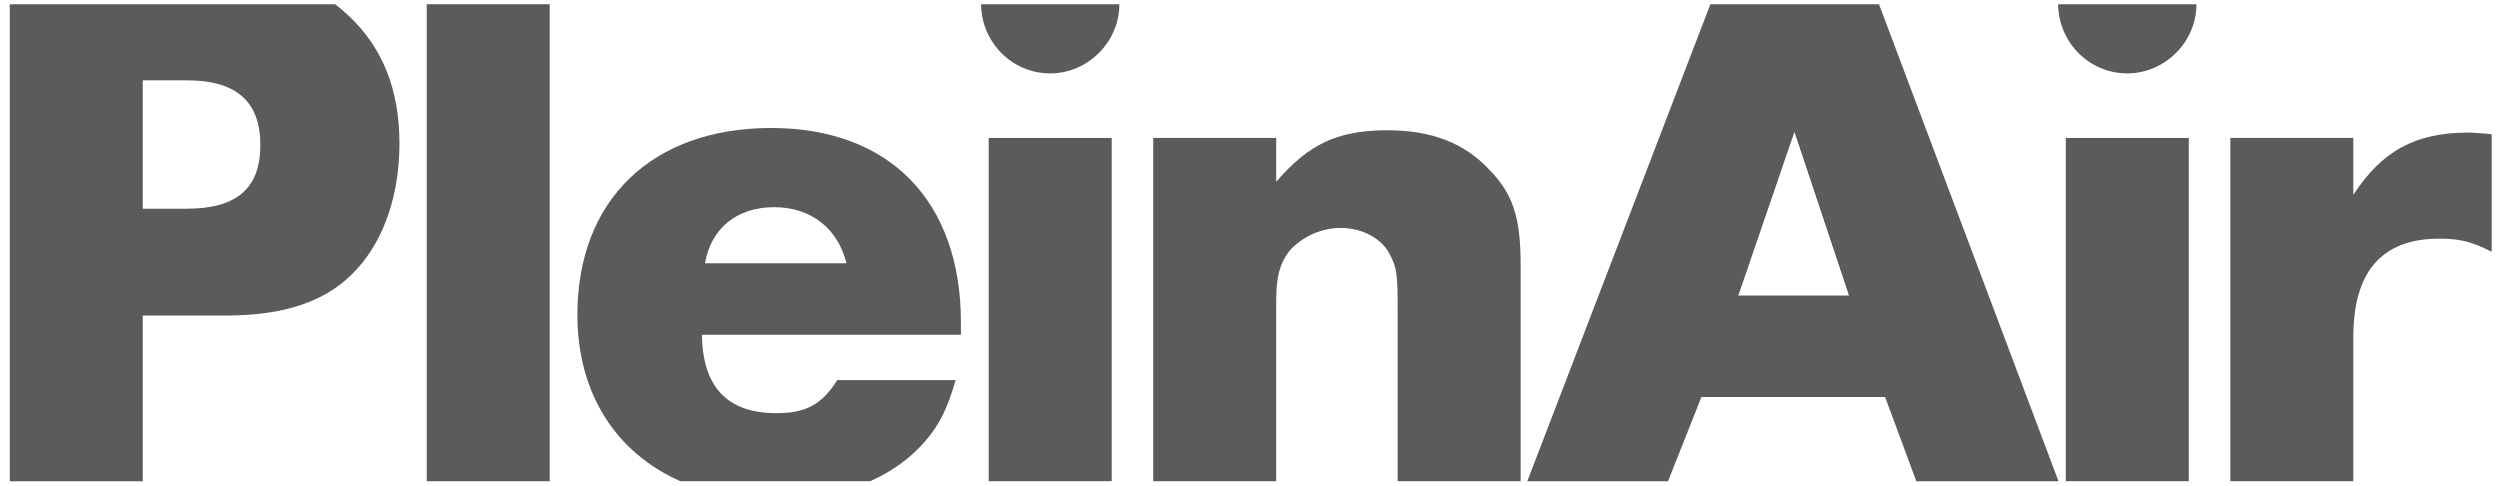
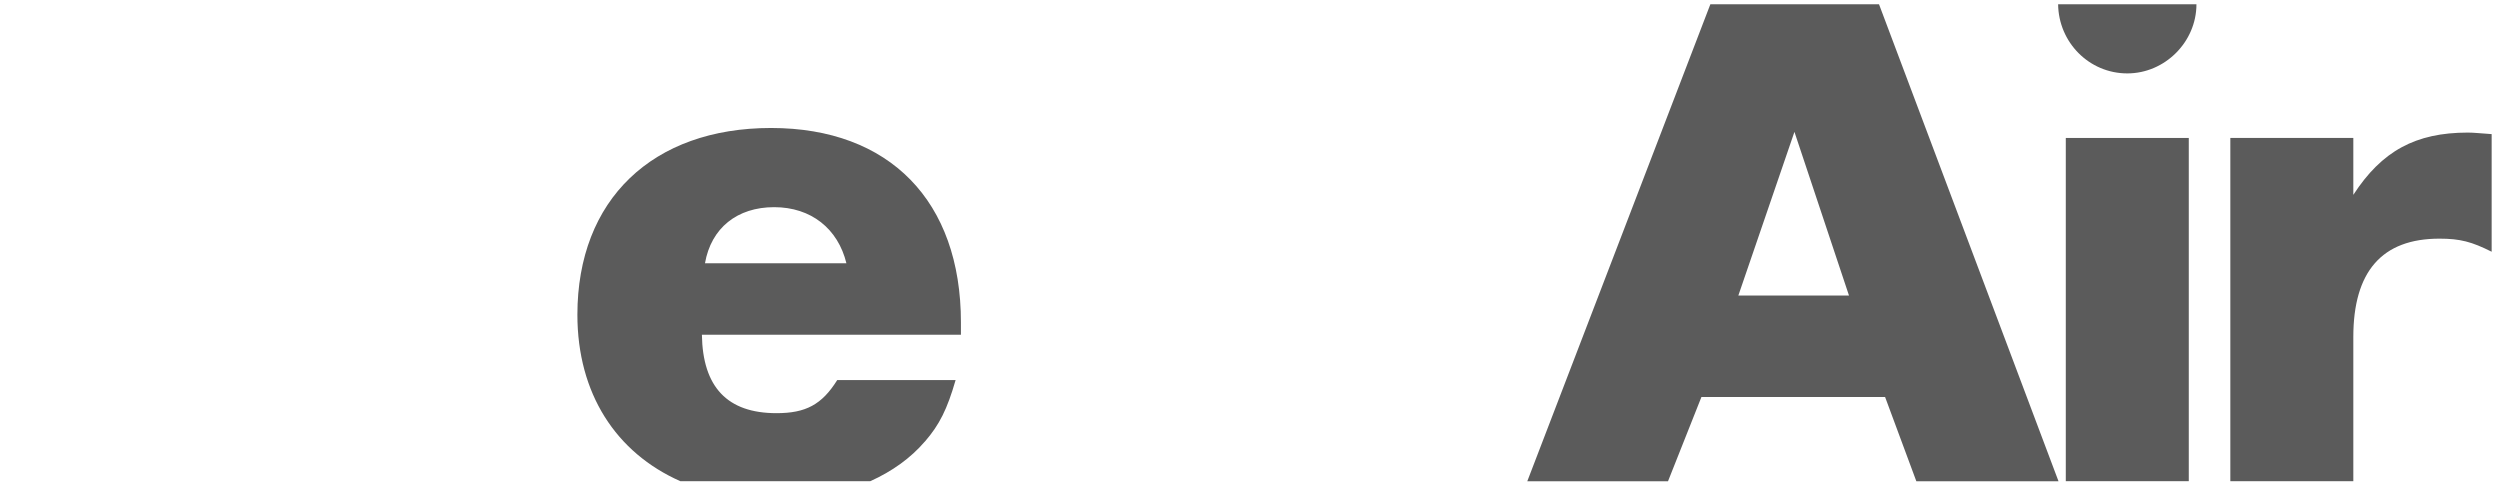
<svg xmlns="http://www.w3.org/2000/svg" width="180" height="35" viewBox="0 0 180 35" fill="none">
-   <path d="M153.165 5.285C155.877 5.285 158.144 3.017 158.144 0.305H148.185C148.215 3.048 150.415 5.285 153.165 5.285Z" fill="#5B5B5B" />
-   <path d="M75.615 5.285C78.327 5.285 80.595 3.017 80.595 0.305H70.635C70.666 3.048 72.866 5.285 75.615 5.285Z" fill="#5B5B5B" />
-   <path d="M39.58 0.305H30.725V34.649H39.58V0.305Z" fill="#5B5B5B" />
+   <path d="M153.165 5.285C155.877 5.285 158.144 3.017 158.144 0.305H148.185C148.215 3.048 150.415 5.285 153.165 5.285" fill="#5B5B5B" />
  <path d="M66.591 31.795C67.643 30.577 68.196 29.469 68.803 27.367H60.279C59.172 29.138 58.009 29.748 55.907 29.748C52.366 29.748 50.593 27.867 50.537 24.102H69.187V23.216C69.187 14.471 64.041 9.215 55.517 9.215C46.993 9.215 41.572 14.361 41.572 22.663C41.572 28.325 44.345 32.596 48.991 34.648H62.654C64.228 33.943 65.572 32.979 66.585 31.795H66.591ZM55.741 14.916C58.398 14.916 60.335 16.465 60.942 18.957H50.758C51.2 16.41 53.084 14.916 55.738 14.916H55.741Z" fill="#5B5B5B" />
-   <path d="M80.043 9.933H71.187V34.645H80.043V9.933Z" fill="#5B5B5B" />
-   <path d="M91.889 21.556C91.889 19.896 92.166 18.954 92.832 18.07C93.718 17.073 95.099 16.41 96.538 16.41C98.088 16.41 99.527 17.186 100.079 18.346C100.576 19.288 100.631 19.785 100.631 22.332V34.648H109.487V19.067C109.487 15.637 108.934 13.921 107.161 12.148C105.39 10.267 103.009 9.38 99.91 9.38C96.369 9.38 94.264 10.322 91.886 13.087V9.933H83.031V34.645H91.886V21.552L91.889 21.556Z" fill="#5B5B5B" />
  <path d="M122.499 28.586H135.727L137.976 34.649H148.212L135.288 0.305H123.147L109.965 34.649H120.097L122.502 28.586H122.499ZM129.198 9.491L133.128 21.28H125.16L129.201 9.491H129.198Z" fill="#5B5B5B" />
  <path d="M157.592 9.933H148.737V34.645H157.592V9.933Z" fill="#5B5B5B" />
  <path d="M169.439 24.268C169.439 19.564 171.486 17.183 175.637 17.183C177.131 17.183 177.963 17.404 179.399 18.125V9.656C178.567 9.601 178.125 9.546 177.684 9.546C173.919 9.546 171.486 10.874 169.439 14.029V9.933H160.584V34.645H169.439V24.265V24.268Z" fill="#5B5B5B" />
-   <path d="M10.278 22.719H16.255C20.682 22.719 23.726 21.611 25.773 19.289C27.709 17.131 28.761 13.919 28.761 10.323C28.761 6.448 27.543 3.459 25.165 1.191C24.825 0.866 24.481 0.572 24.128 0.305H0.704V34.649H10.278V22.719ZM10.278 5.785H13.487C17.028 5.785 18.746 7.334 18.746 10.433C18.746 13.532 17.086 15.027 13.432 15.027H10.278V5.785Z" fill="#5B5B5B" />
</svg>